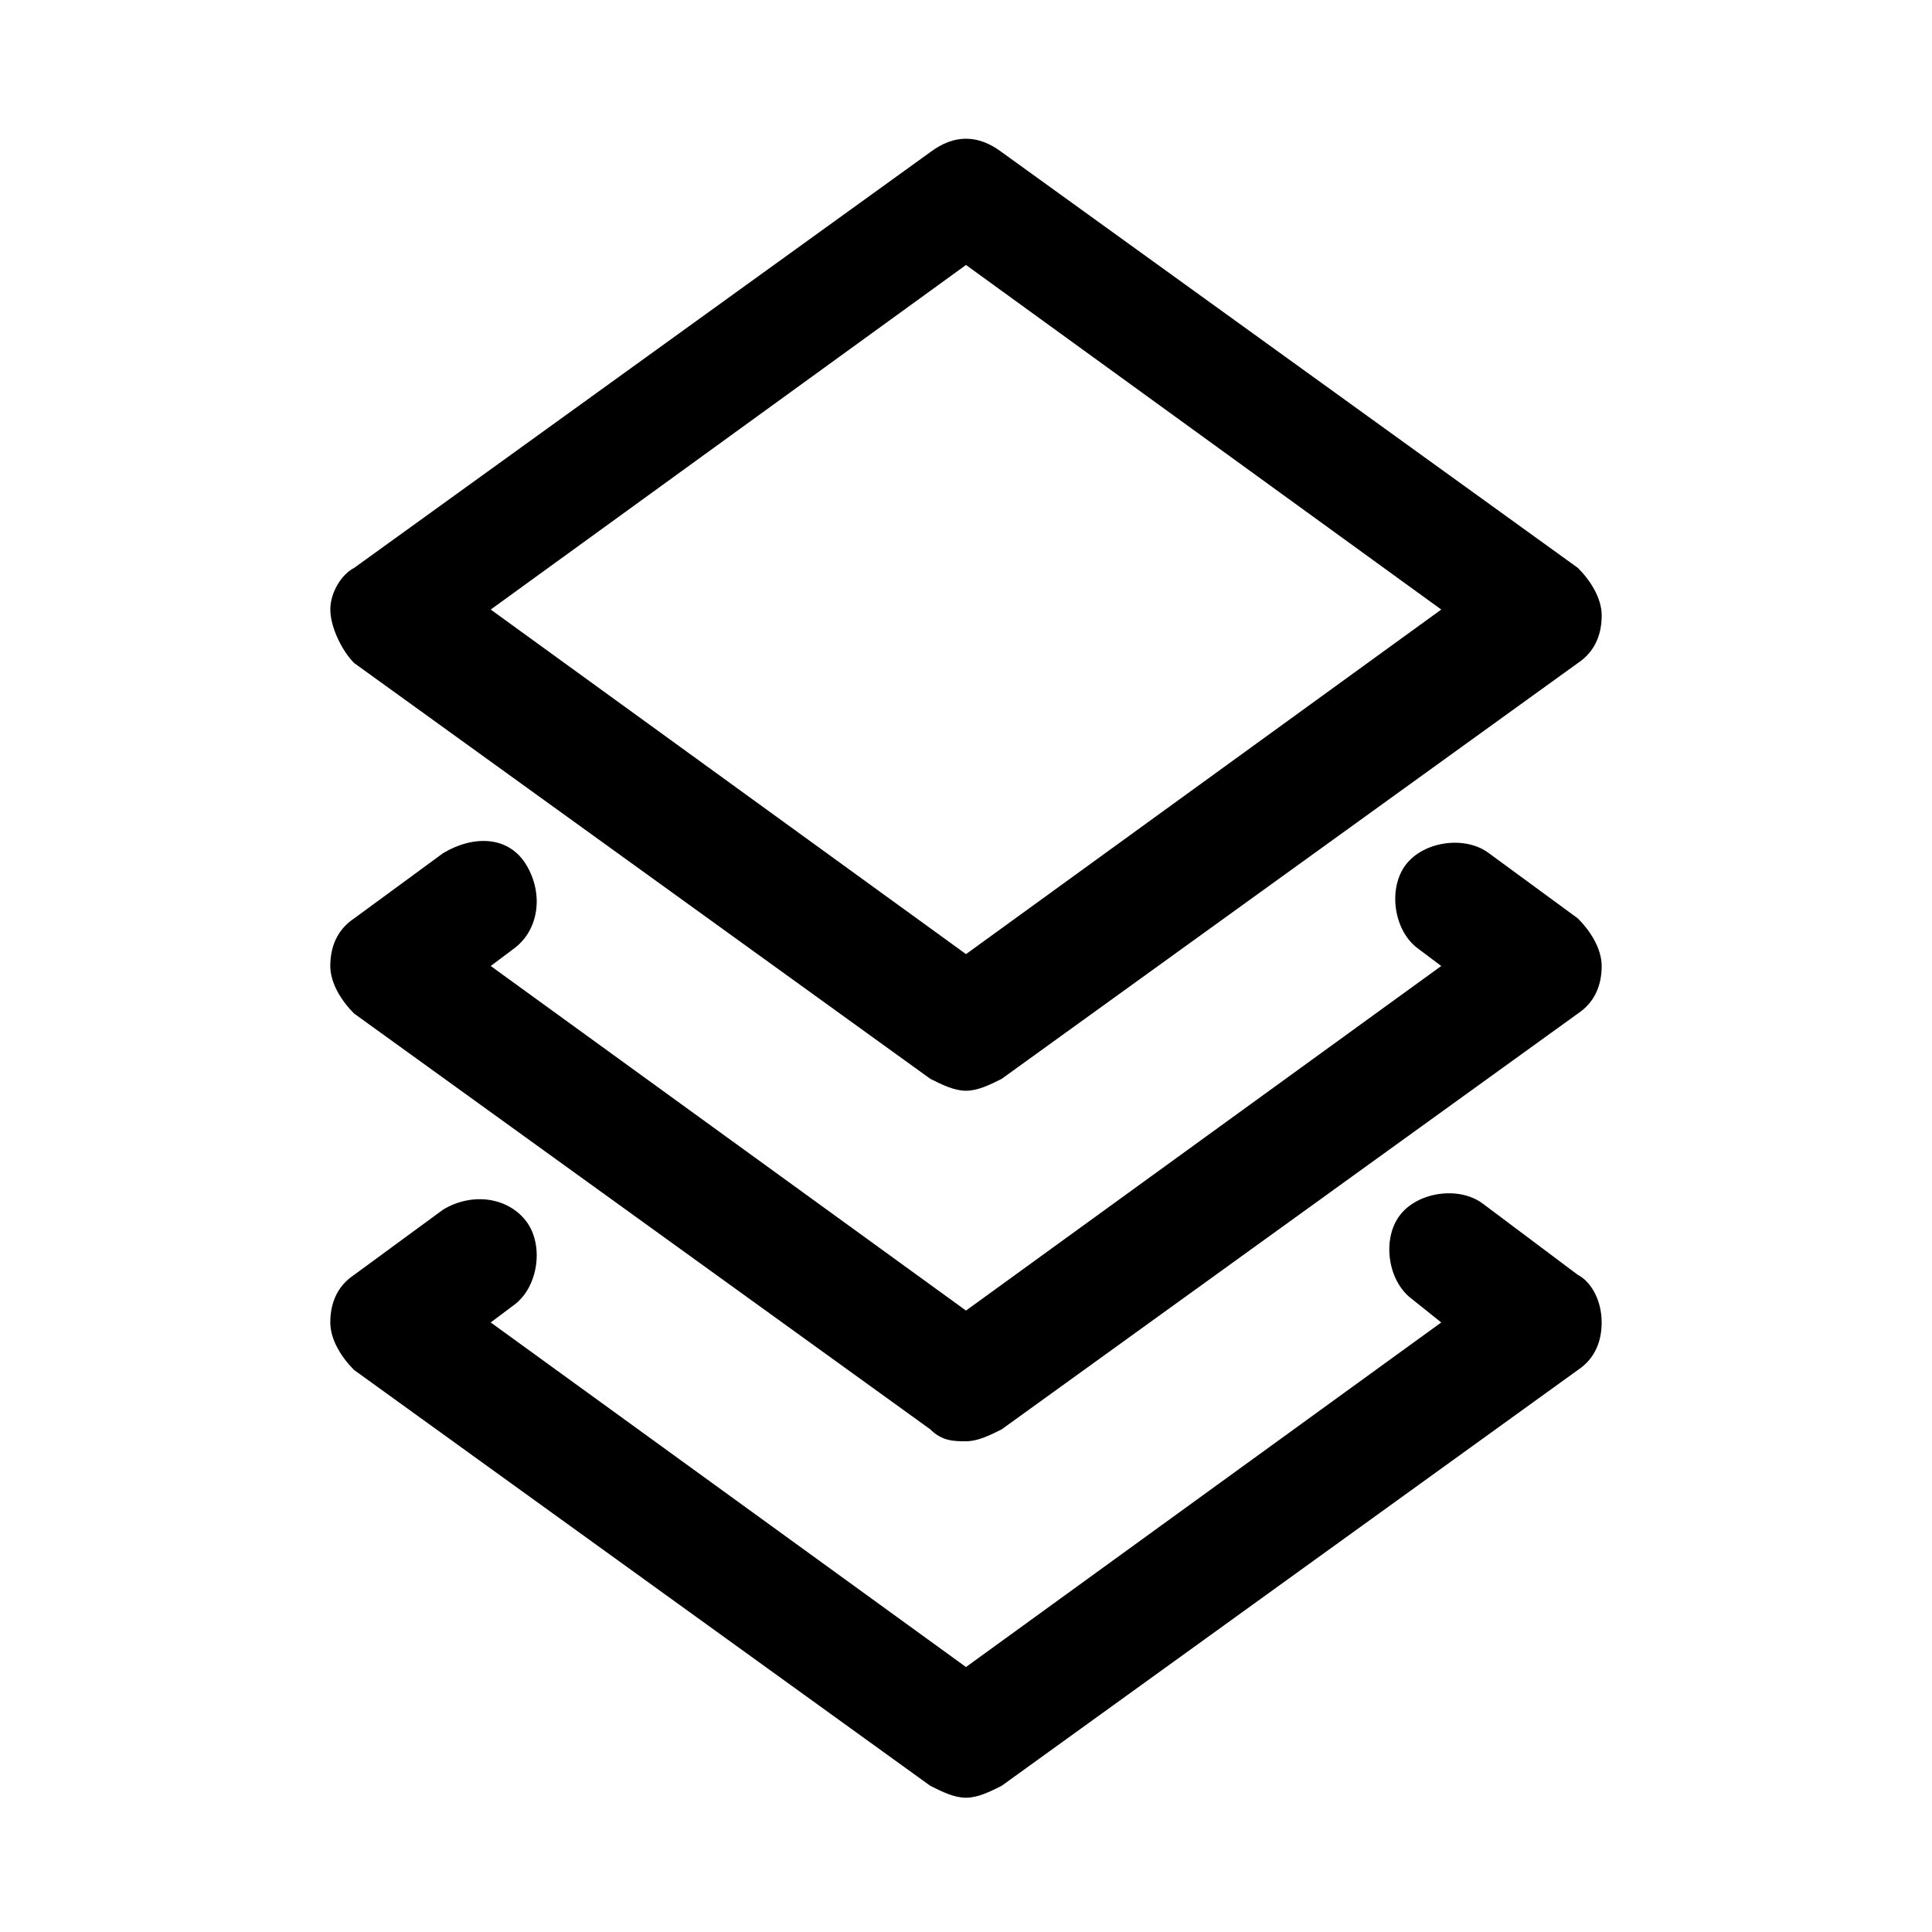
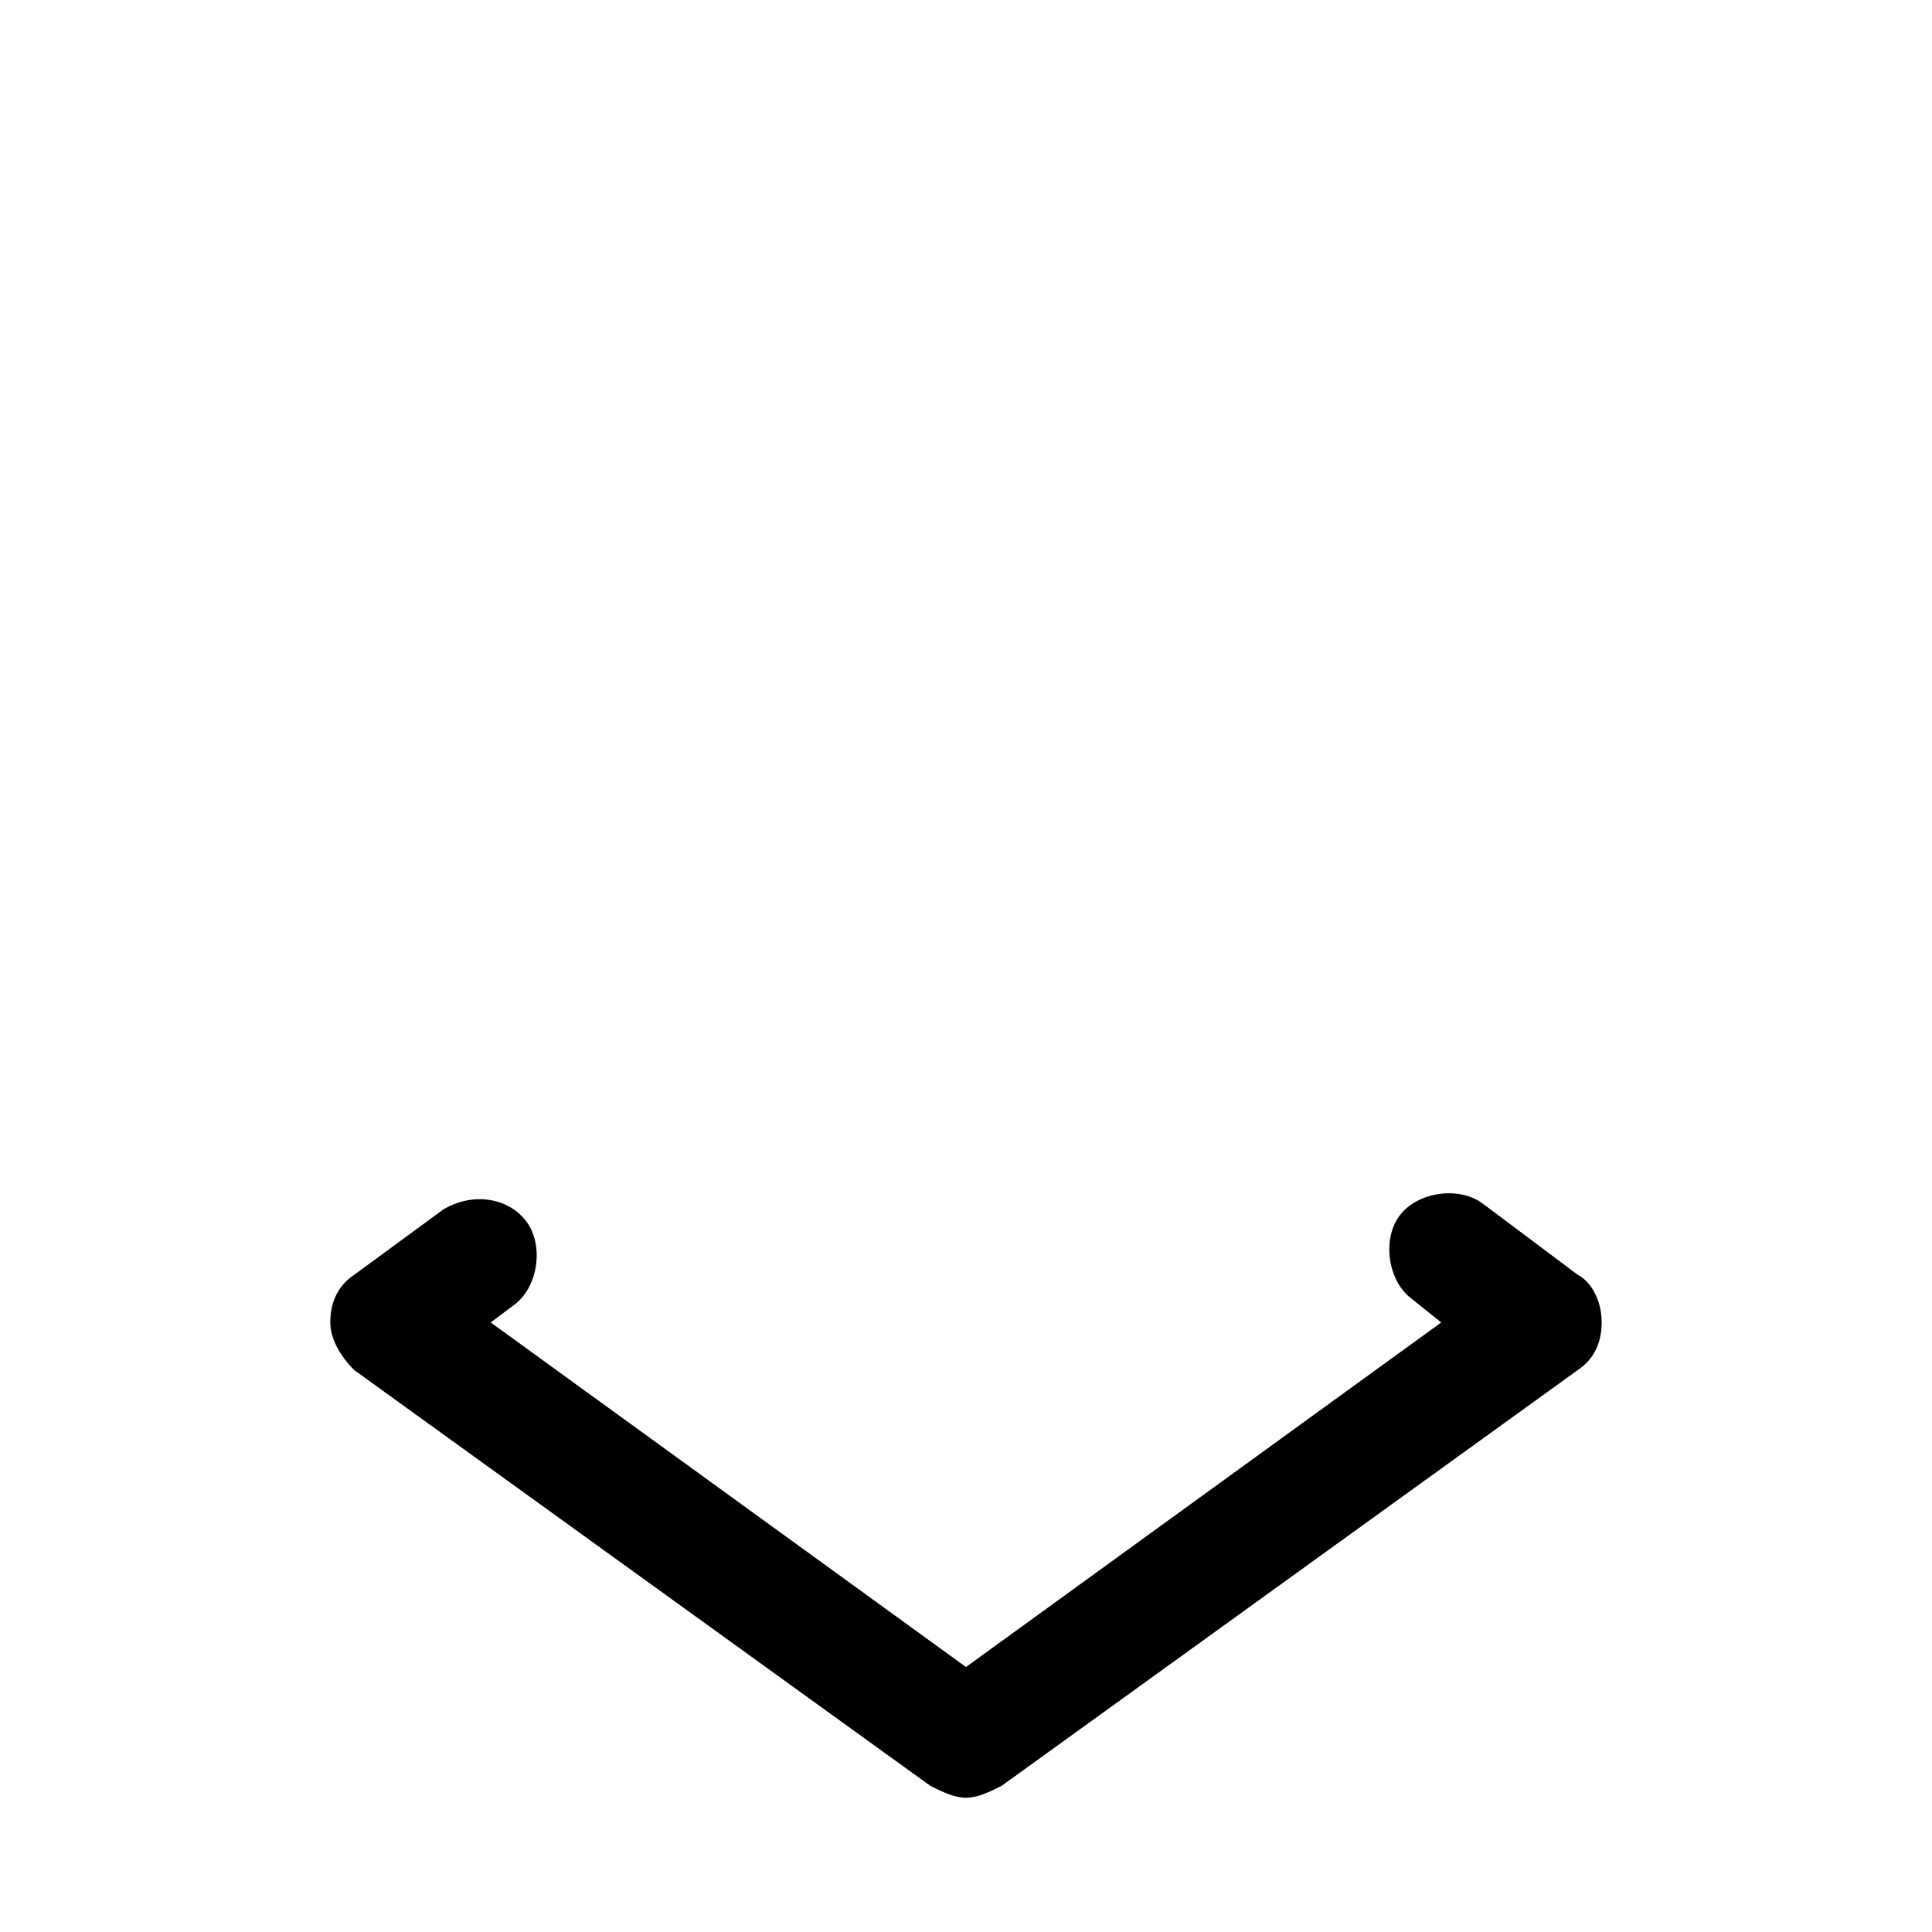
<svg xmlns="http://www.w3.org/2000/svg" fill="#000000" width="800px" height="800px" version="1.1" viewBox="144 144 512 512">
  <g>
    <path d="m562.16 481.87-25.191-18.891c-6.297-4.723-17.32-3.148-22.043 3.148-4.723 6.297-3.148 17.32 3.148 22.043l7.871 6.293-125.95 91.316-125.95-91.316 6.297-4.723c6.297-4.723 7.871-15.742 3.148-22.043-4.723-6.297-14.168-7.871-22.043-3.148l-23.617 17.32c-4.723 3.148-6.297 7.871-6.297 12.594 0 4.723 3.148 9.445 6.297 12.594l152.72 110.21c3.148 1.574 6.297 3.148 9.445 3.148 3.148 0 6.297-1.574 9.445-3.148l152.72-110.21c4.723-3.148 6.297-7.871 6.297-12.594 0.004-6.297-3.144-11.02-6.293-12.594z" />
-     <path d="m562.16 387.4-23.617-17.32c-6.297-4.723-17.32-3.148-22.043 3.148s-3.148 17.32 3.148 22.043l6.297 4.727-125.95 91.316-125.95-91.316 6.297-4.723c6.297-4.723 7.871-14.168 3.148-22.043-4.723-7.871-14.168-7.871-22.043-3.148l-23.617 17.32c-4.723 3.148-6.297 7.871-6.297 12.594s3.148 9.445 6.297 12.594l152.72 110.21c3.148 3.148 6.301 3.148 9.449 3.148s6.297-1.574 9.445-3.148l152.72-110.21c4.723-3.148 6.297-7.871 6.297-12.594 0-4.727-3.148-9.449-6.297-12.598z" />
-     <path d="m237.84 319.7 152.72 110.21c3.148 1.574 6.297 3.148 9.445 3.148s6.297-1.574 9.445-3.148l152.72-110.21c4.723-3.148 6.297-7.871 6.297-12.594s-3.148-9.445-6.297-12.594l-152.72-110.21c-6.297-4.723-12.594-4.723-18.895 0l-152.72 110.21c-3.144 1.57-6.293 6.297-6.293 11.02s3.148 11.02 6.297 14.168zm162.16-105.48 125.95 91.316-125.95 91.316-125.95-91.316z" />
  </g>
</svg>